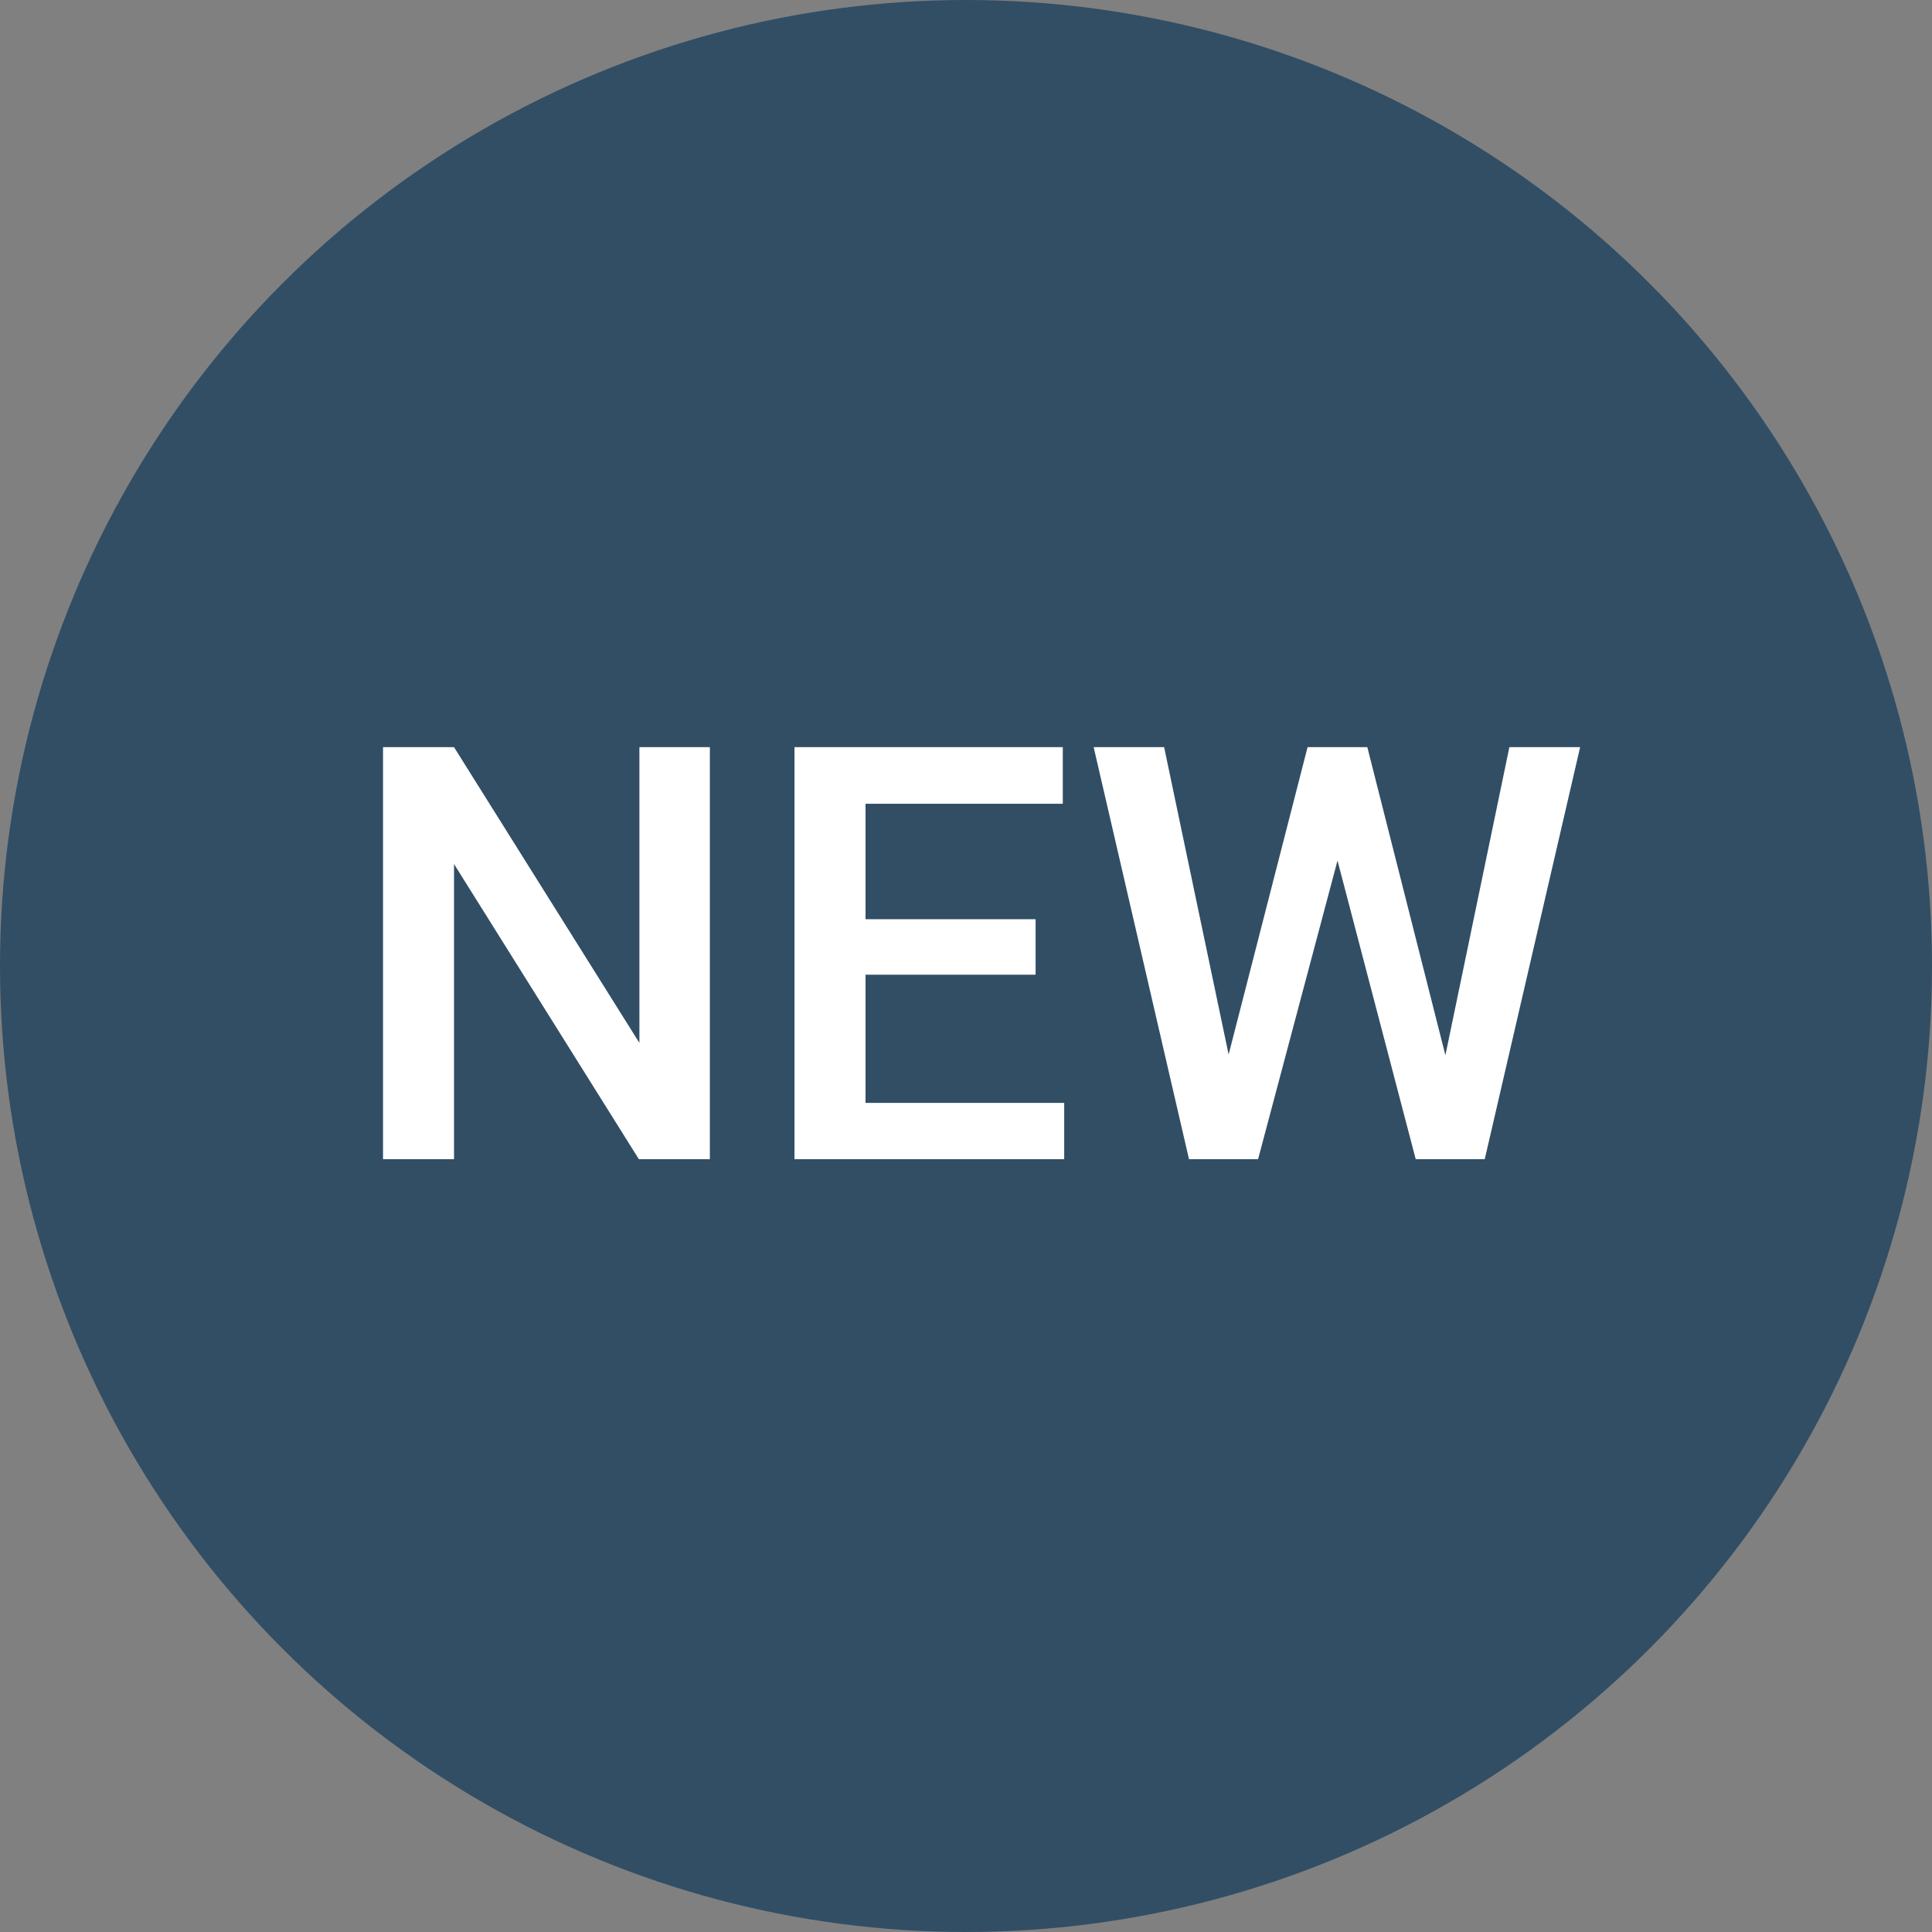
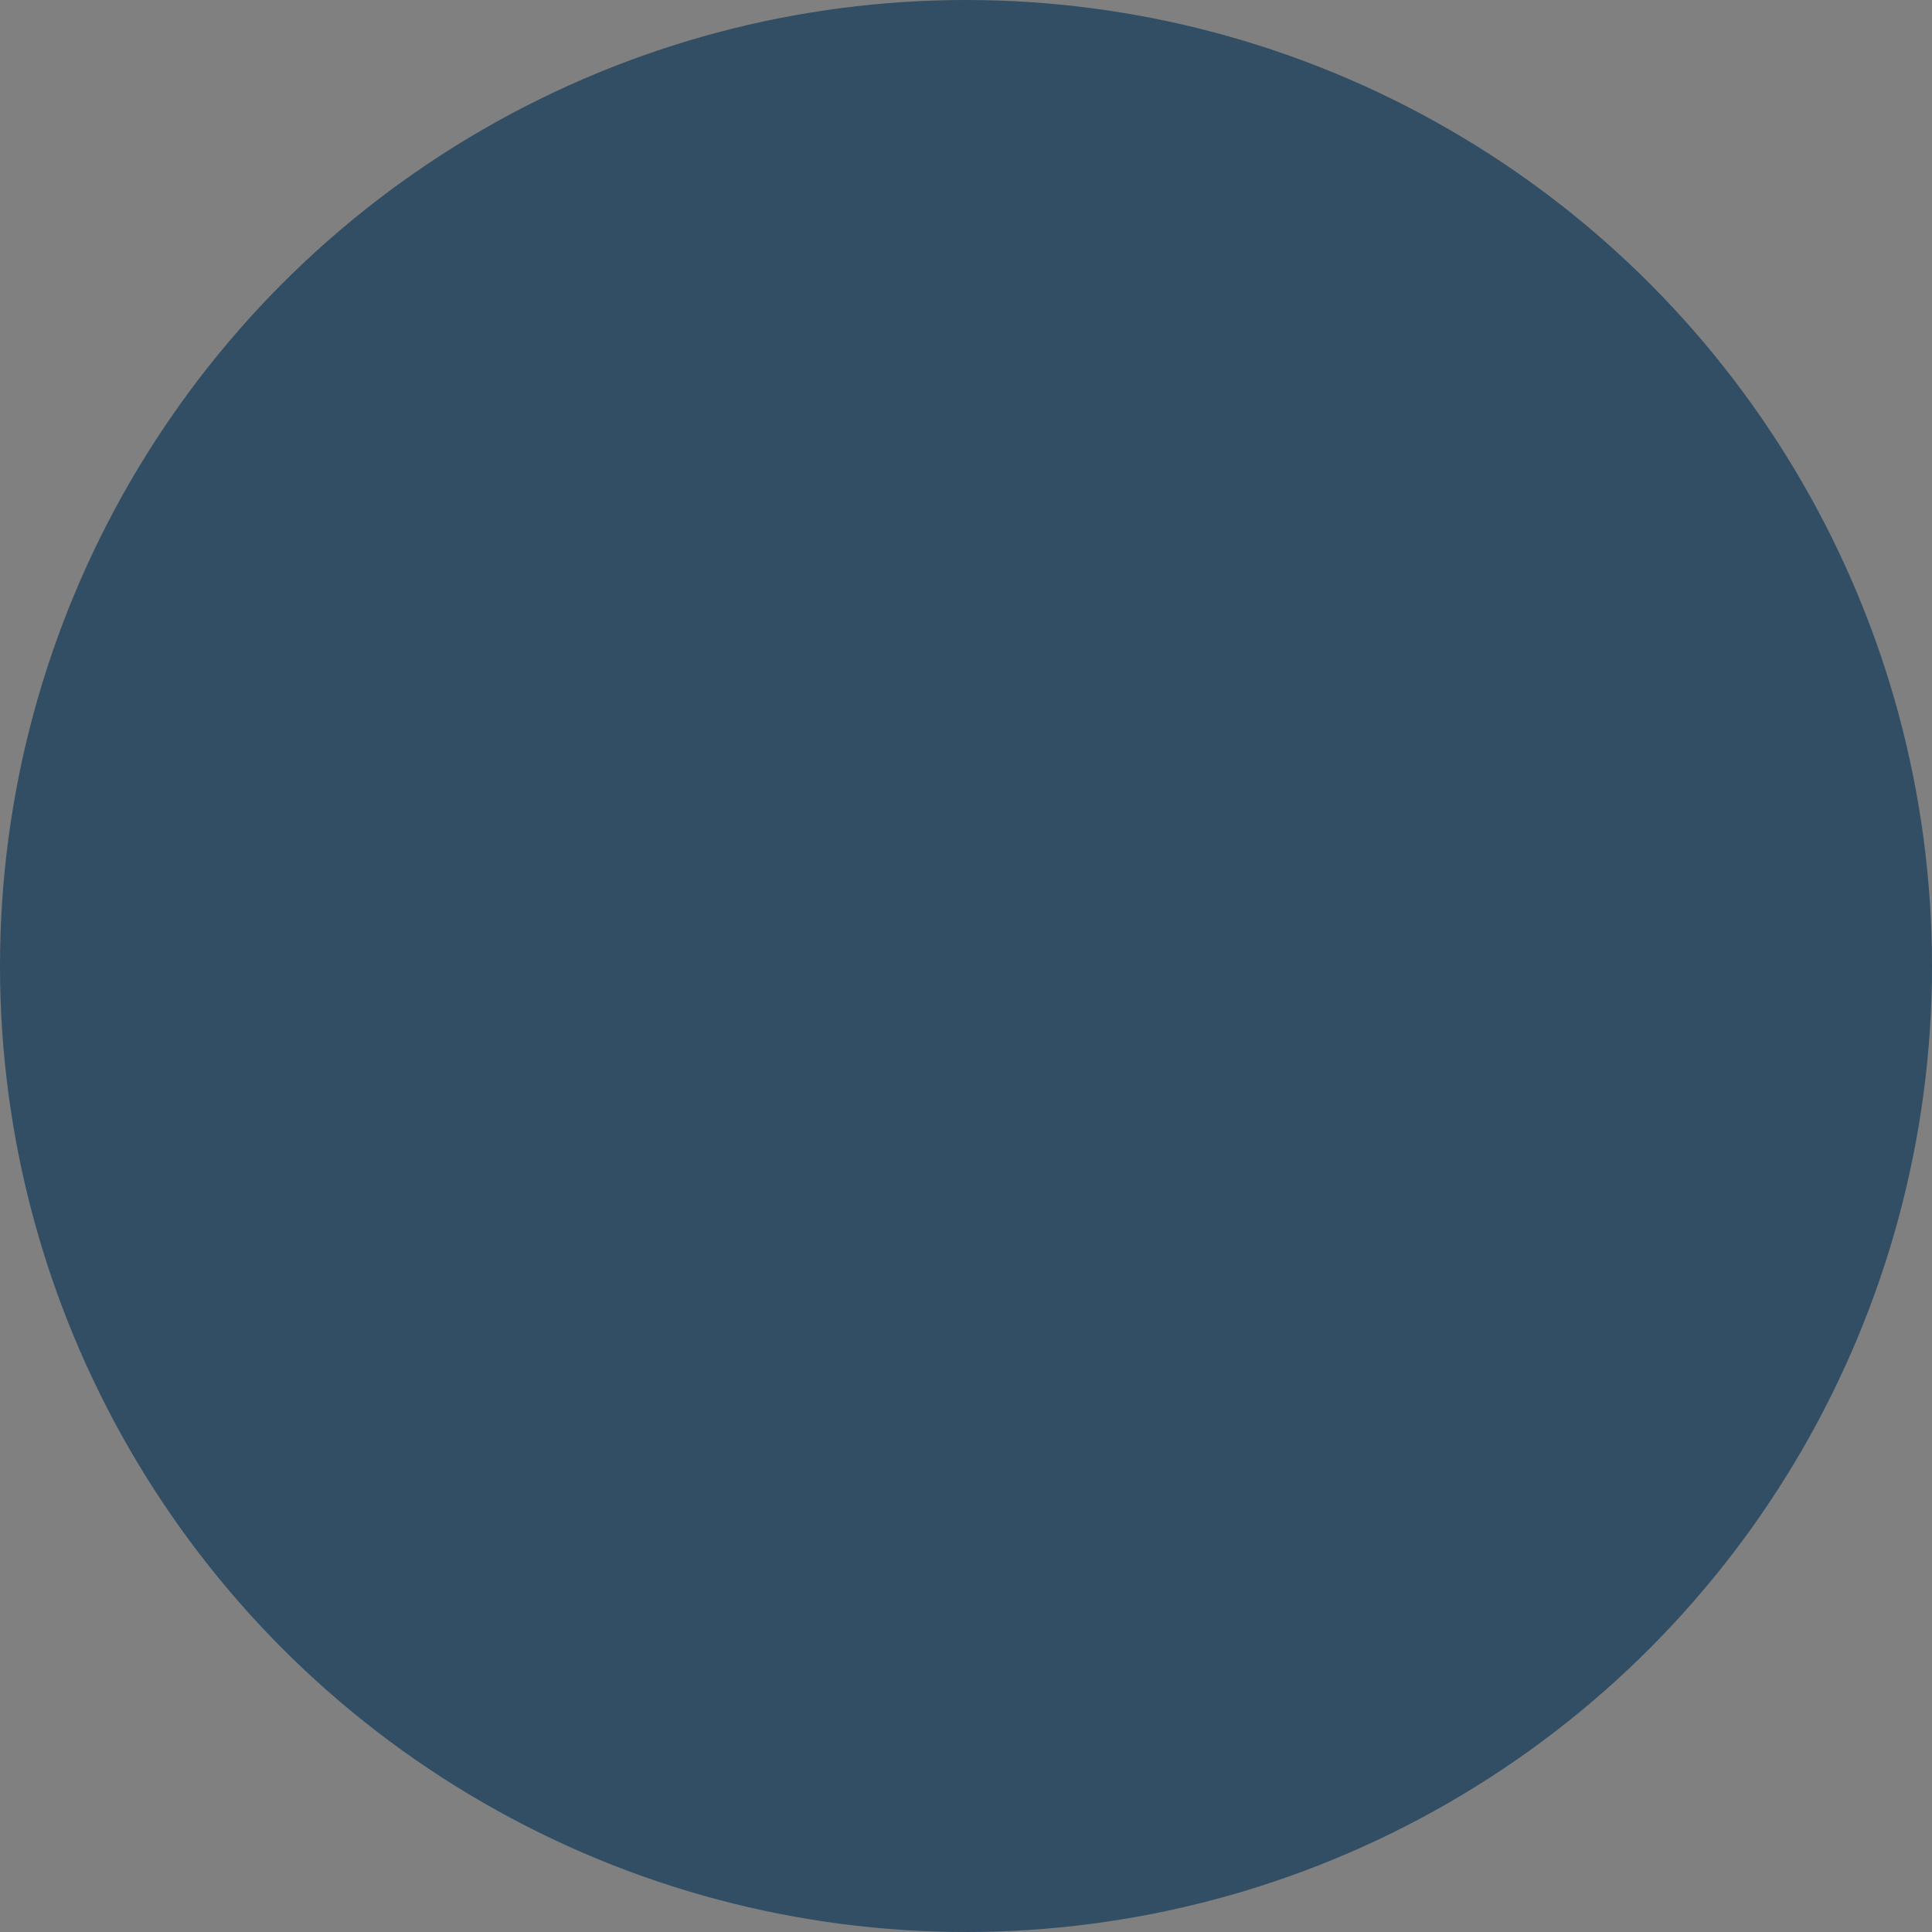
<svg xmlns="http://www.w3.org/2000/svg" width="40" height="40" viewBox="0 0 40 40" fill="none">
  <rect x="0" y="0" width="40" height="40" fill="#808080" stroke="none" />
  <circle cx="20" cy="20" r="20" fill="#314E65" />
-   <path d="M14.697 15.469V24H13.227L9.4 17.889V24H7.93V15.469H9.4L13.238 21.592V15.469H14.697ZM22.033 22.834V24H17.504V22.834H22.033ZM17.92 15.469V24H16.449V15.469H17.92ZM21.441 19.031V20.18H17.504V19.031H21.441ZM22.004 15.469V16.641H17.504V15.469H22.004ZM25.373 22.084L27.072 15.469H27.963L27.863 17.174L26.047 24H25.121L25.373 22.084ZM24.102 15.469L25.479 22.031L25.602 24H24.617L22.643 15.469H24.102ZM29.891 22.014L31.25 15.469H32.715L30.74 24H29.756L29.891 22.014ZM28.309 15.469L29.99 22.102L30.236 24H29.311L27.523 17.174L27.43 15.469H28.309Z" fill="white" />
</svg>